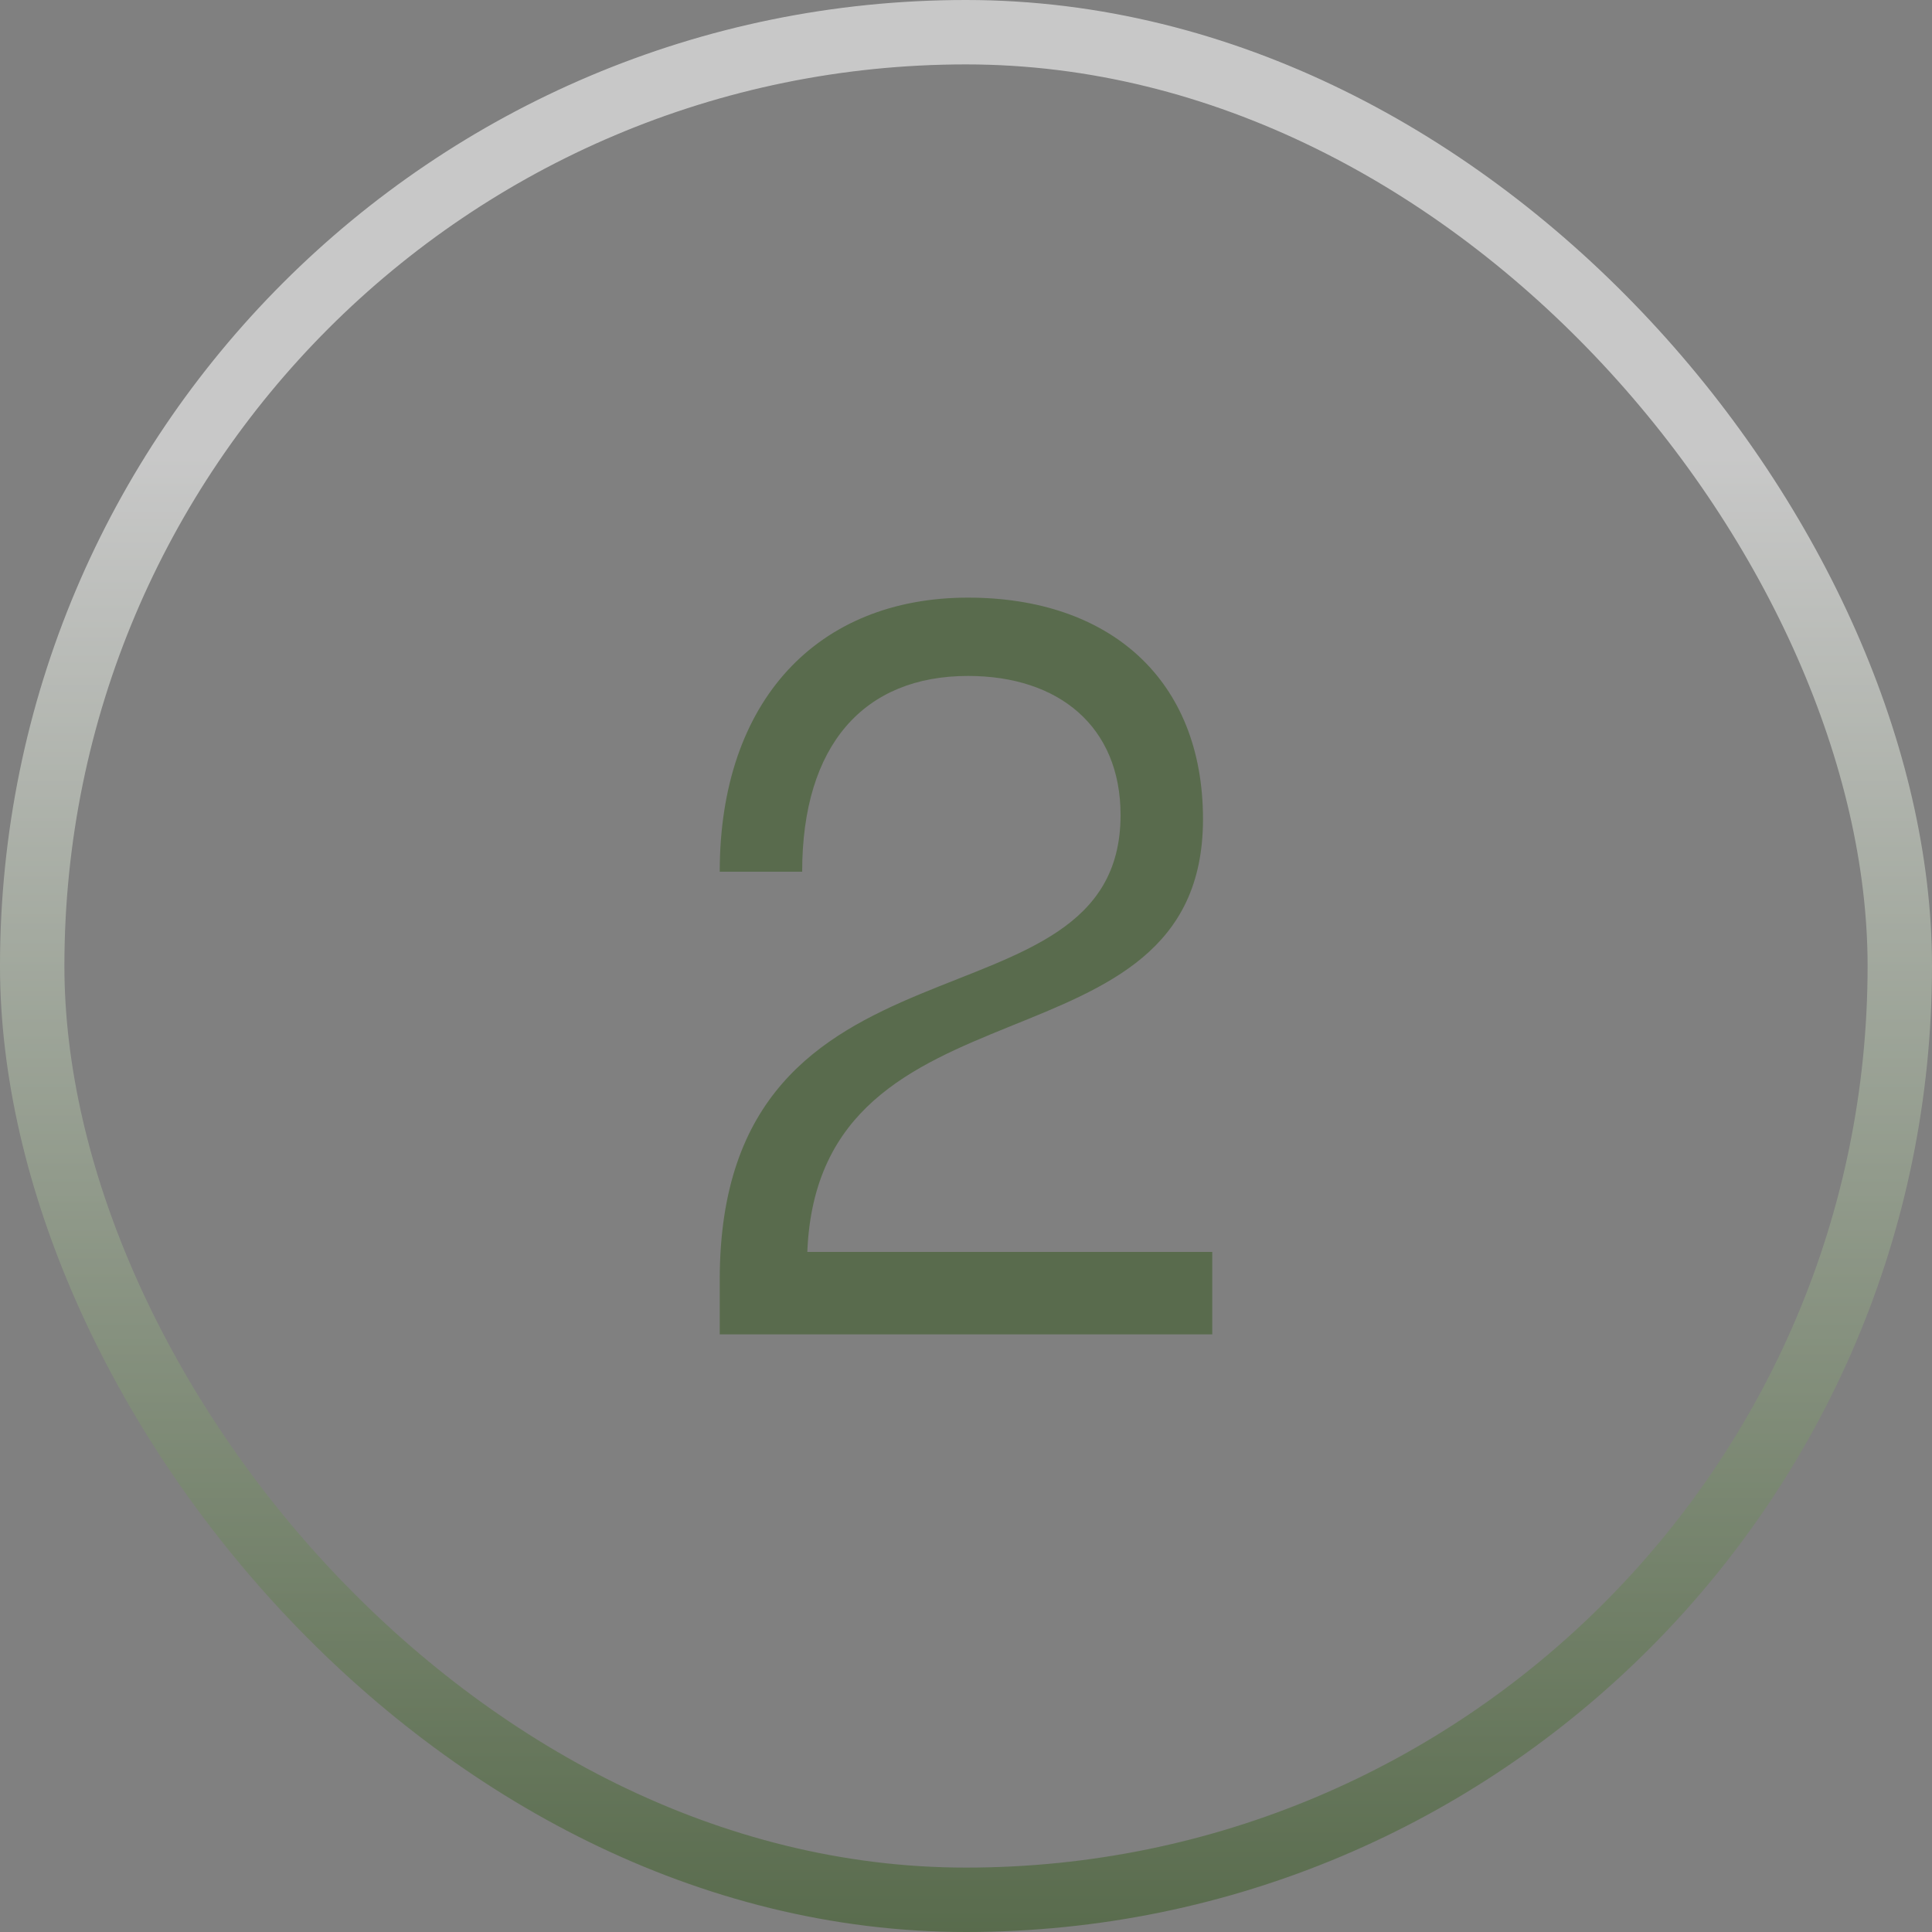
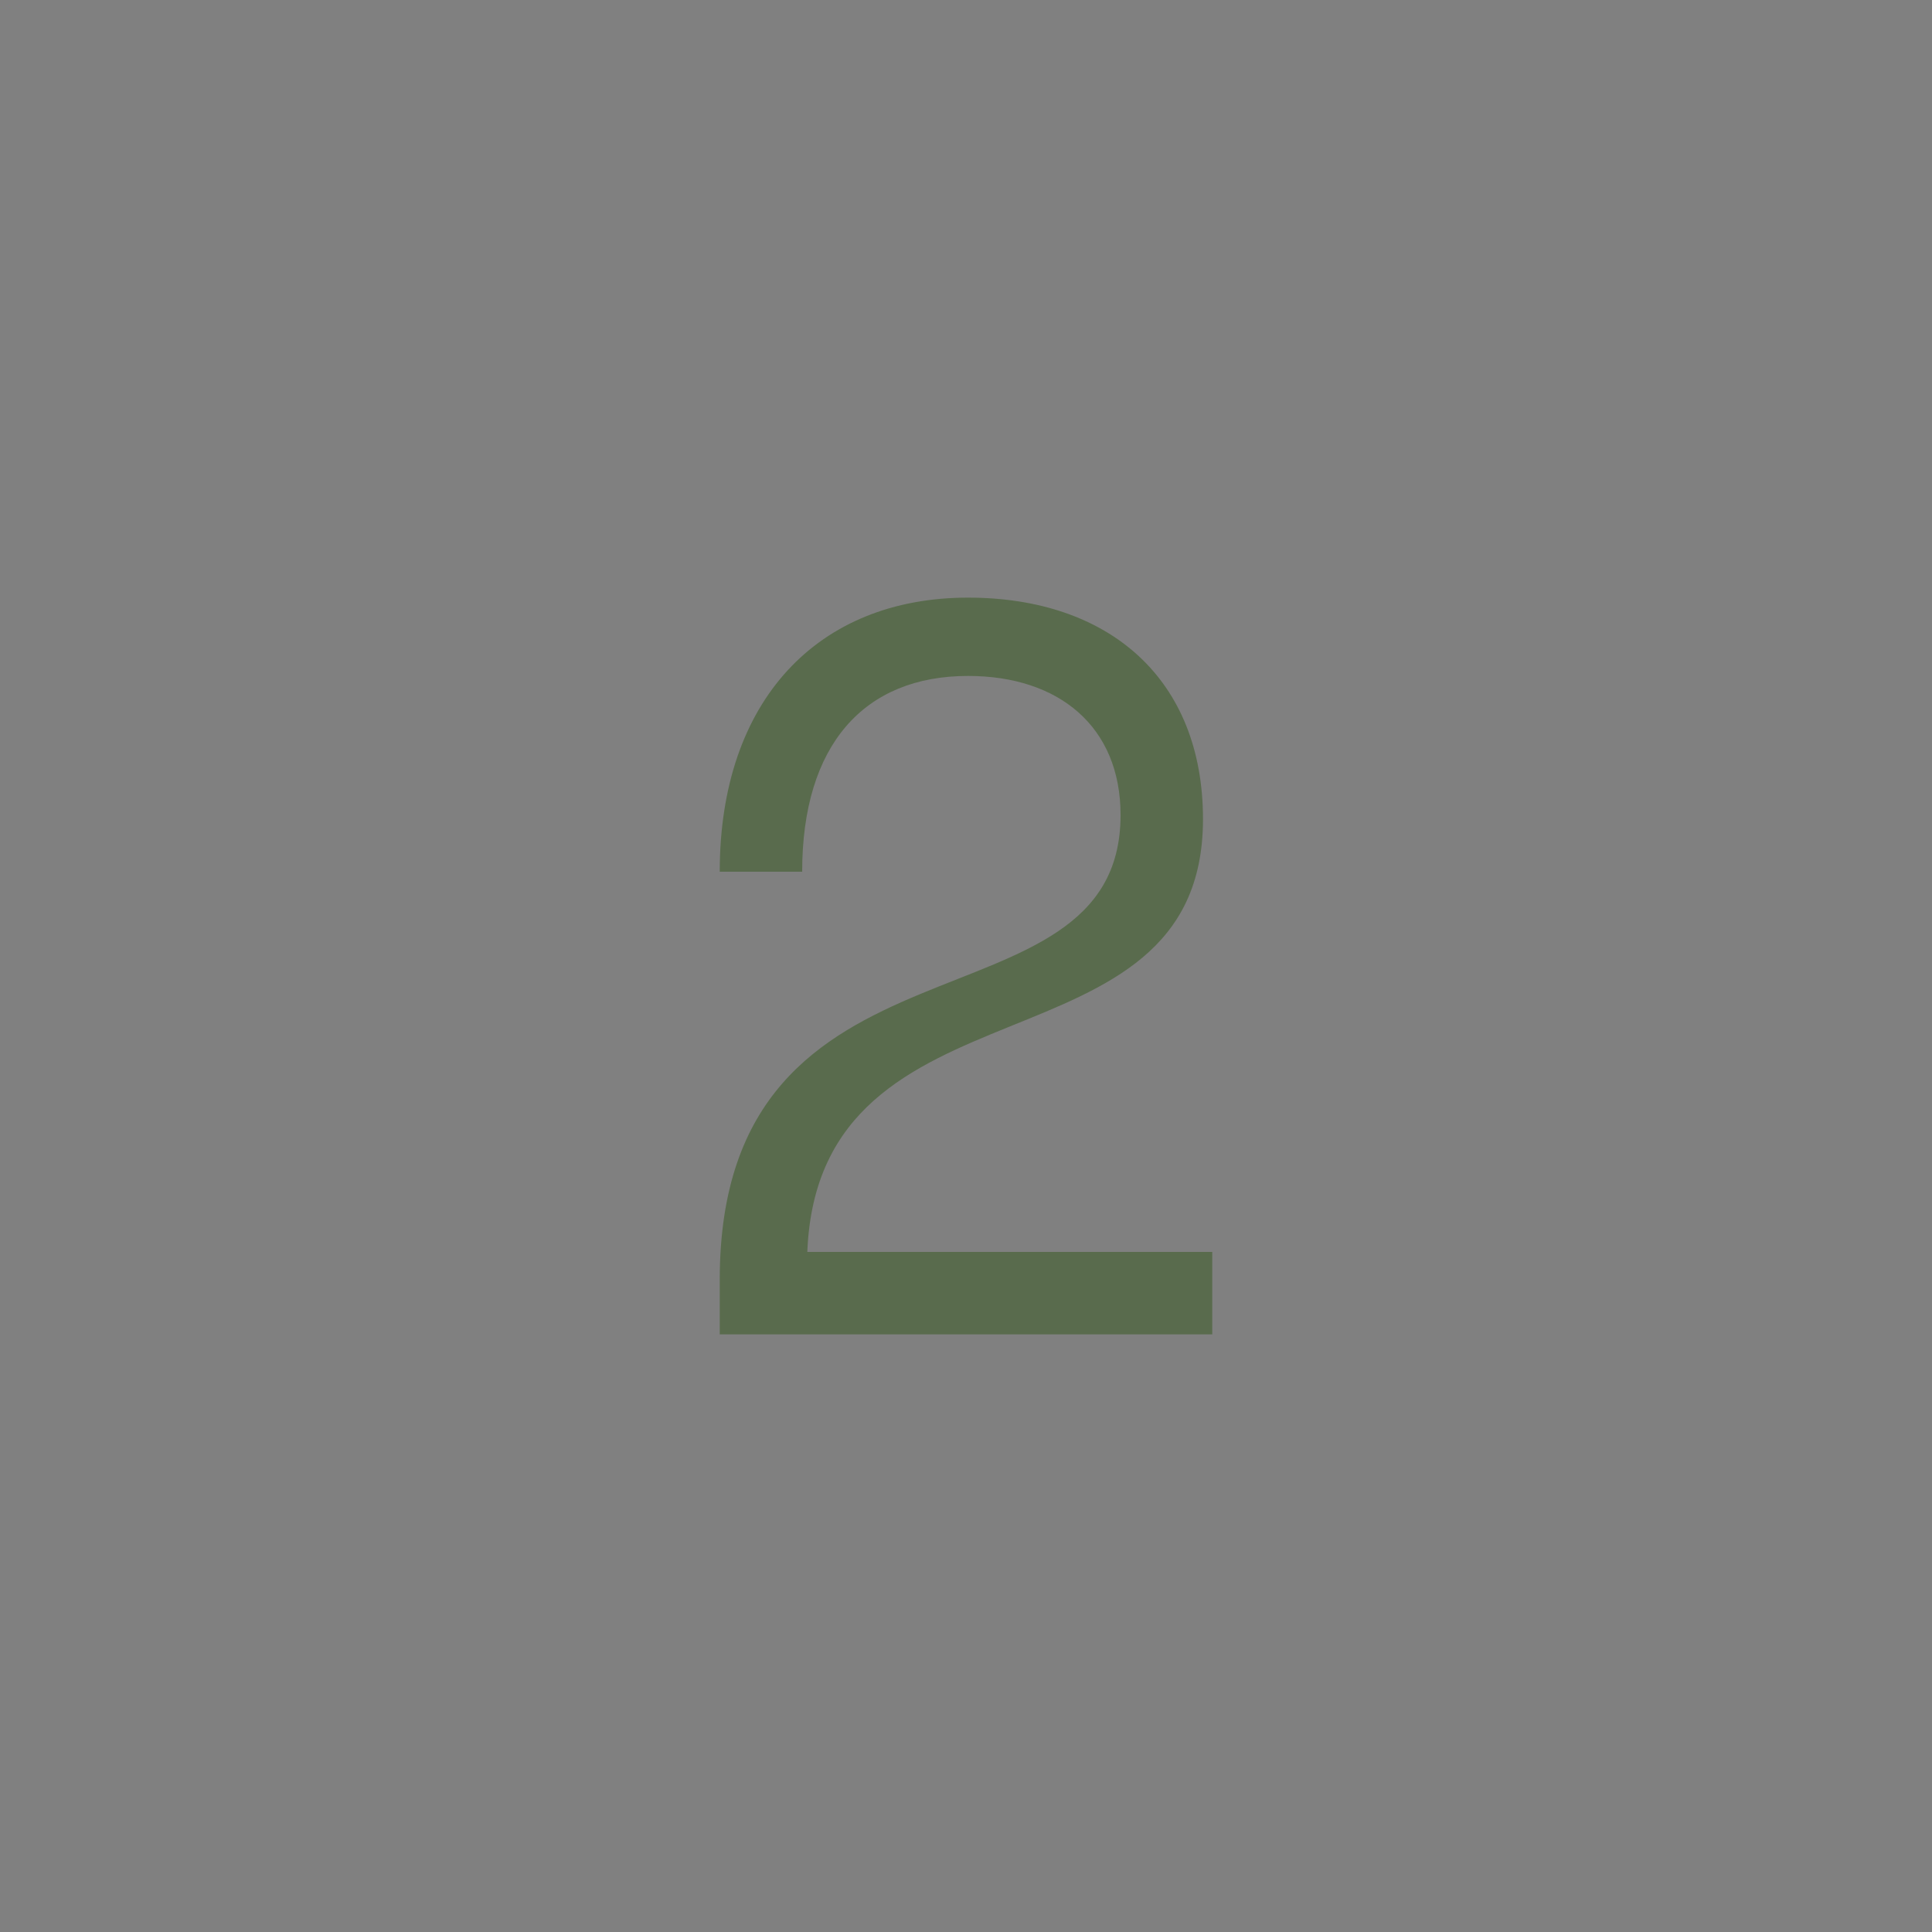
<svg xmlns="http://www.w3.org/2000/svg" width="30" height="30" viewBox="0 0 30 30" fill="none">
  <rect x="0" y="0" width="30" height="30" fill="#808080" stroke="none" />
  <g opacity="0.6">
-     <rect x="0.5" y="0.5" width="29" height="29" rx="14.5" stroke="url(#paint0_linear_155_4134)" />
    <path d="M15.032 9.28C17.224 9.28 18.68 10.544 18.68 12.72C18.68 16.8 12.712 14.992 12.536 19.44H18.824V20.72H11.176V19.872C11.176 14.144 17.4 16.176 17.4 12.656C17.4 11.28 16.44 10.496 15.032 10.496C13.416 10.496 12.456 11.568 12.456 13.536H11.176C11.176 10.88 12.696 9.28 15.032 9.28Z" fill="#3F5E2B" />
  </g>
  <defs>
    <linearGradient id="paint0_linear_155_4134" x1="15" y1="7" x2="15" y2="30" gradientUnits="userSpaceOnUse">
      <stop stop-color="#F9F9F9" />
      <stop offset="1" stop-color="#3F5E2B" />
    </linearGradient>
  </defs>
</svg>